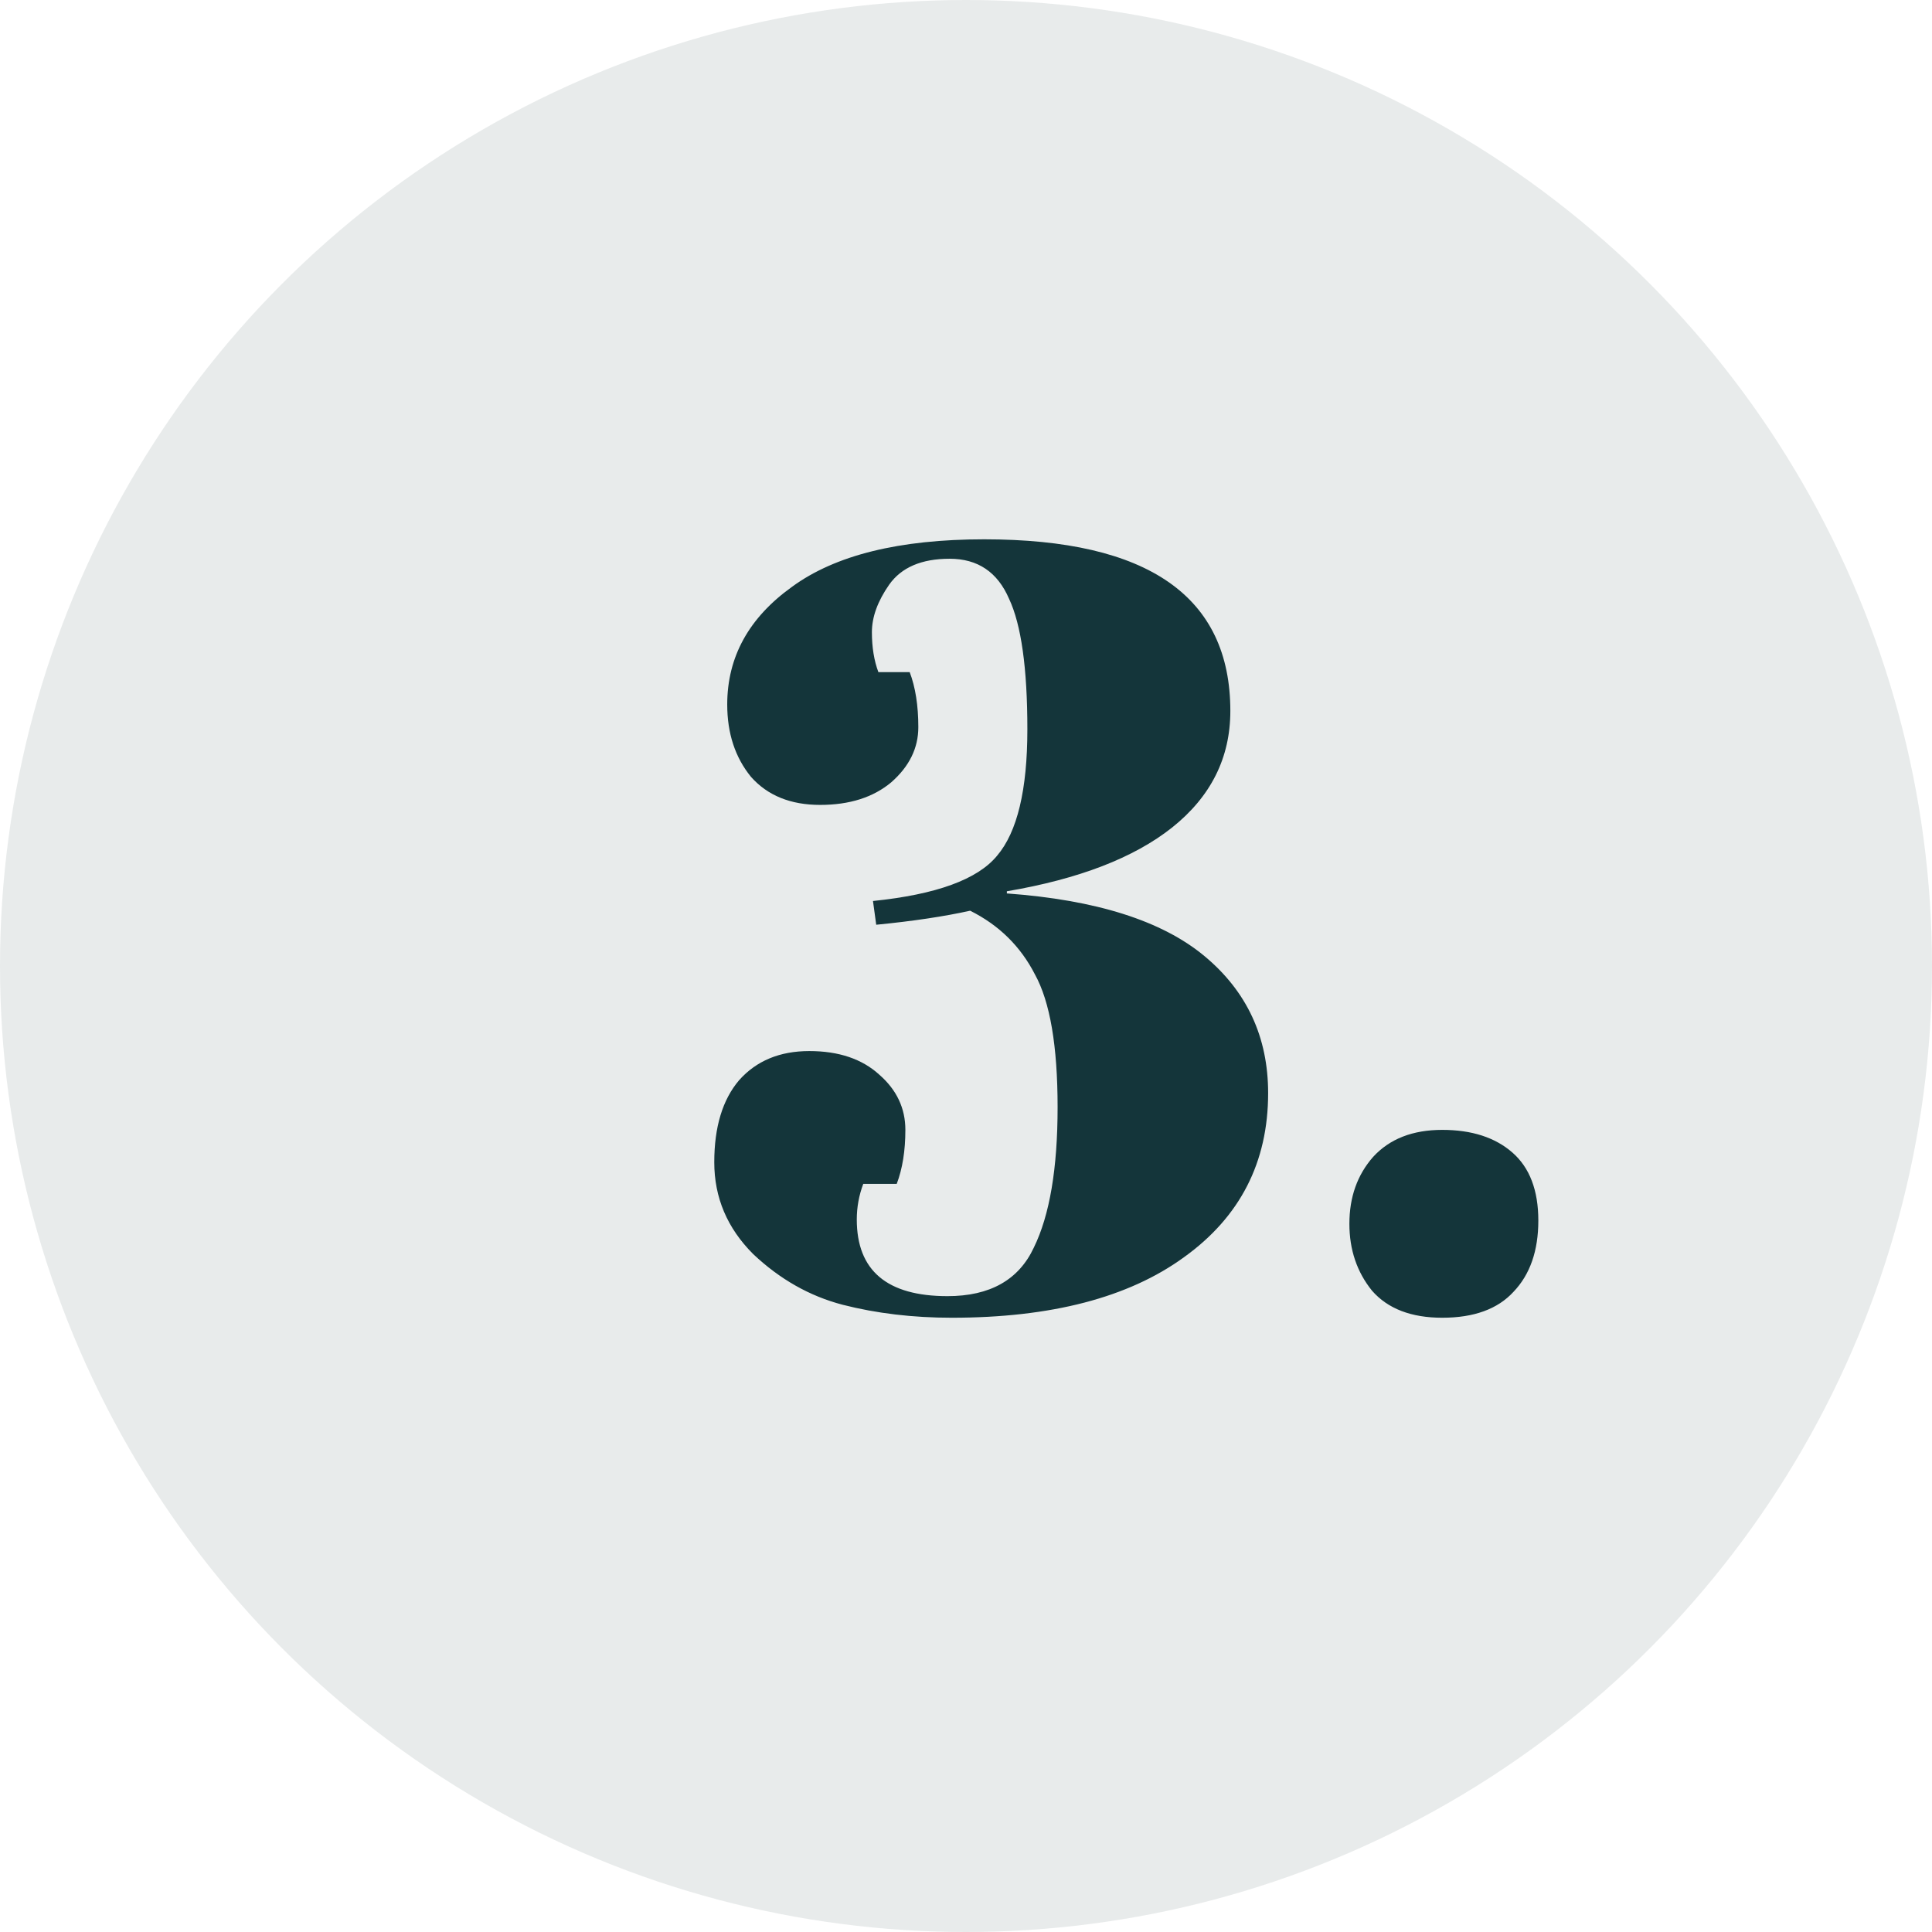
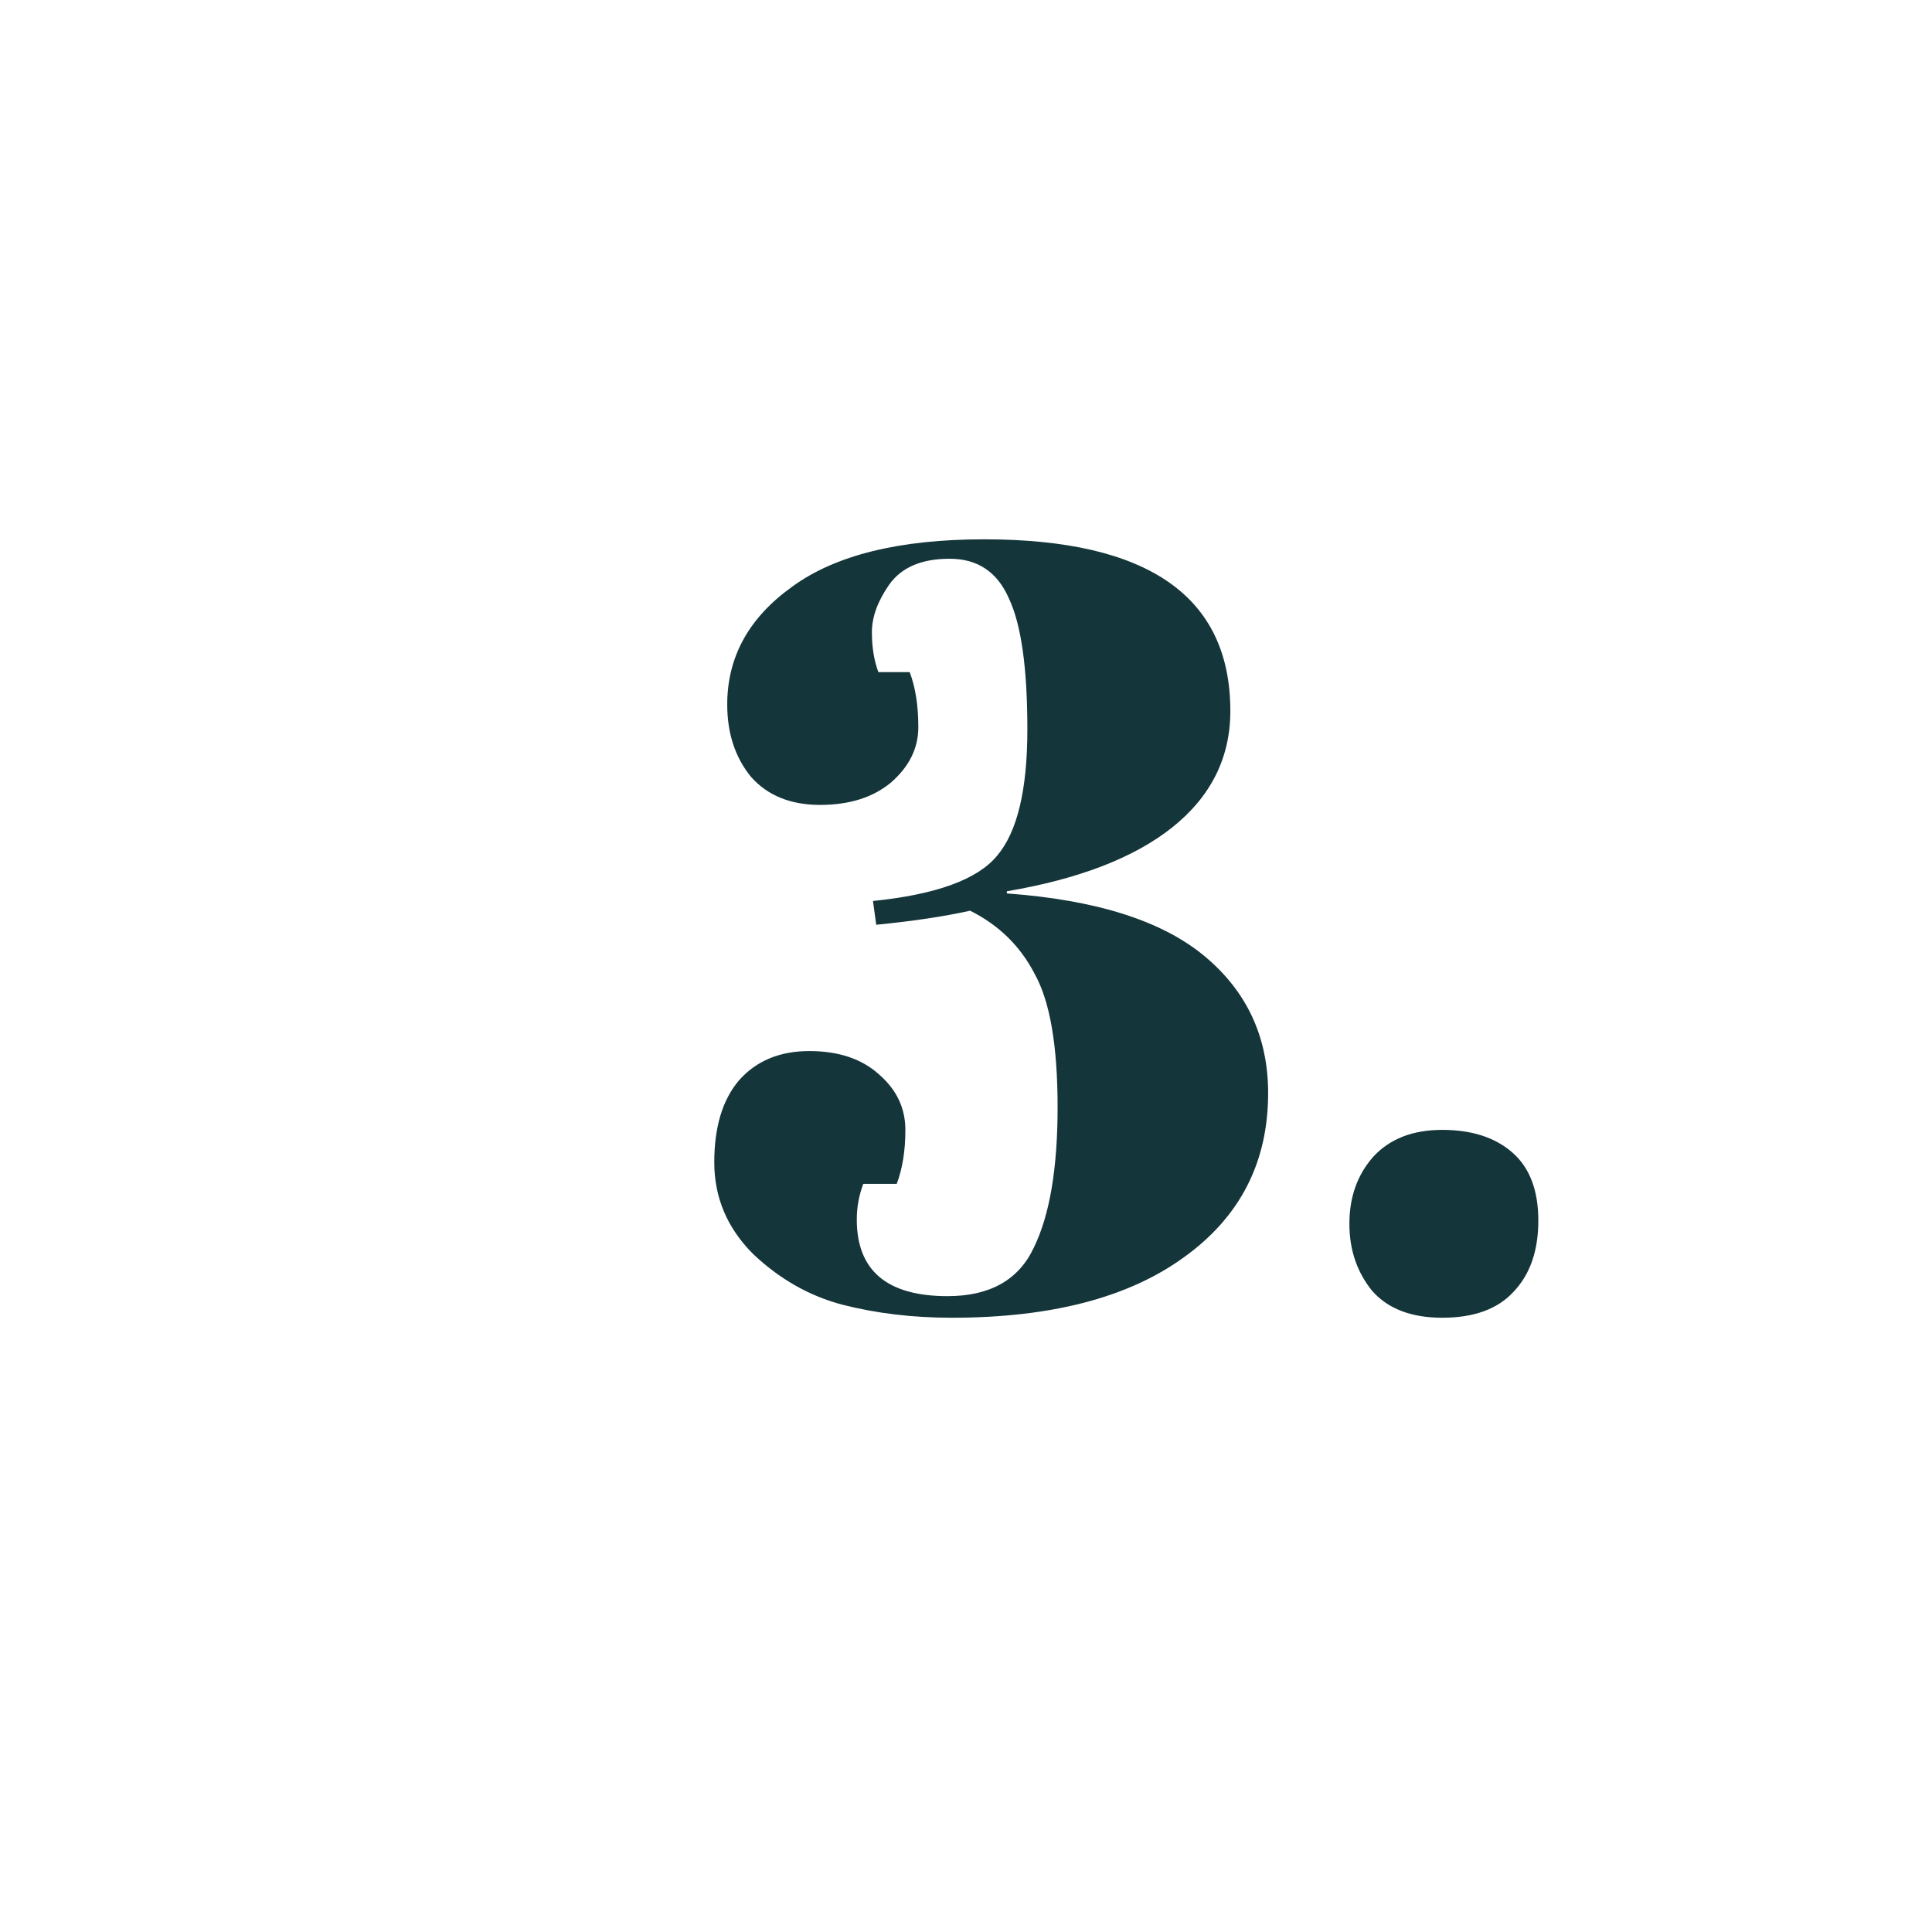
<svg xmlns="http://www.w3.org/2000/svg" width="34" height="34" viewBox="0 0 34 34" fill="none">
-   <circle opacity="0.1" cx="17" cy="17" r="17" fill="#14353A" />
-   <path d="M12.798 12.398C12.798 11.562 13.178 10.872 13.938 10.327C14.698 9.77 15.825 9.491 17.32 9.491C20.208 9.491 21.652 10.498 21.652 12.512C21.652 13.335 21.31 14.019 20.626 14.564C19.955 15.096 18.986 15.47 17.719 15.685V15.723C19.29 15.837 20.449 16.204 21.196 16.825C21.943 17.446 22.317 18.25 22.317 19.238C22.317 20.454 21.823 21.417 20.835 22.126C19.86 22.835 18.498 23.19 16.75 23.19C16.066 23.19 15.426 23.114 14.831 22.962C14.248 22.81 13.723 22.512 13.254 22.069C12.798 21.613 12.57 21.075 12.57 20.454C12.57 19.833 12.716 19.352 13.007 19.01C13.311 18.668 13.723 18.497 14.242 18.497C14.761 18.497 15.173 18.636 15.477 18.915C15.781 19.181 15.933 19.504 15.933 19.884C15.933 20.251 15.882 20.568 15.781 20.834H15.192C15.116 21.037 15.078 21.246 15.078 21.461C15.078 22.36 15.61 22.81 16.674 22.81C17.421 22.81 17.928 22.525 18.194 21.955C18.473 21.385 18.612 20.562 18.612 19.485C18.612 18.408 18.479 17.629 18.213 17.148C17.96 16.654 17.58 16.28 17.073 16.027C16.617 16.128 16.066 16.211 15.42 16.274L15.363 15.856C16.478 15.742 17.206 15.476 17.548 15.058C17.903 14.64 18.08 13.899 18.08 12.835C18.08 11.758 17.972 10.992 17.757 10.536C17.554 10.067 17.206 9.833 16.712 9.833C16.218 9.833 15.863 9.985 15.648 10.289C15.445 10.58 15.344 10.859 15.344 11.125C15.344 11.391 15.382 11.625 15.458 11.828H16.009C16.11 12.094 16.161 12.417 16.161 12.797C16.161 13.164 16.003 13.487 15.686 13.766C15.369 14.032 14.951 14.165 14.432 14.165C13.913 14.165 13.507 14 13.216 13.671C12.937 13.329 12.798 12.905 12.798 12.398ZM25.381 23.19C24.836 23.19 24.424 23.032 24.146 22.715C23.88 22.386 23.747 21.993 23.747 21.537C23.747 21.068 23.886 20.676 24.165 20.359C24.456 20.042 24.861 19.884 25.381 19.884C25.9 19.884 26.312 20.017 26.616 20.283C26.92 20.549 27.072 20.948 27.072 21.48C27.072 22.012 26.926 22.43 26.635 22.734C26.356 23.038 25.938 23.19 25.381 23.19Z" fill="#14353A" />
+   <path d="M12.798 12.398C12.798 11.562 13.178 10.872 13.938 10.327C14.698 9.77 15.825 9.491 17.32 9.491C20.208 9.491 21.652 10.498 21.652 12.512C21.652 13.335 21.31 14.019 20.626 14.564C19.955 15.096 18.986 15.47 17.719 15.685V15.723C19.29 15.837 20.449 16.204 21.196 16.825C21.943 17.446 22.317 18.25 22.317 19.238C22.317 20.454 21.823 21.417 20.835 22.126C19.86 22.835 18.498 23.19 16.75 23.19C16.066 23.19 15.426 23.114 14.831 22.962C14.248 22.81 13.723 22.512 13.254 22.069C12.798 21.613 12.57 21.075 12.57 20.454C12.57 19.833 12.716 19.352 13.007 19.01C13.311 18.668 13.723 18.497 14.242 18.497C14.761 18.497 15.173 18.636 15.477 18.915C15.781 19.181 15.933 19.504 15.933 19.884C15.933 20.251 15.882 20.568 15.781 20.834H15.192C15.116 21.037 15.078 21.246 15.078 21.461C15.078 22.36 15.61 22.81 16.674 22.81C17.421 22.81 17.928 22.525 18.194 21.955C18.473 21.385 18.612 20.562 18.612 19.485C18.612 18.408 18.479 17.629 18.213 17.148C17.96 16.654 17.58 16.28 17.073 16.027C16.617 16.128 16.066 16.211 15.42 16.274L15.363 15.856C16.478 15.742 17.206 15.476 17.548 15.058C17.903 14.64 18.08 13.899 18.08 12.835C18.08 11.758 17.972 10.992 17.757 10.536C17.554 10.067 17.206 9.833 16.712 9.833C16.218 9.833 15.863 9.985 15.648 10.289C15.445 10.58 15.344 10.859 15.344 11.125C15.344 11.391 15.382 11.625 15.458 11.828H16.009C16.11 12.094 16.161 12.417 16.161 12.797C16.161 13.164 16.003 13.487 15.686 13.766C15.369 14.032 14.951 14.165 14.432 14.165C13.913 14.165 13.507 14 13.216 13.671C12.937 13.329 12.798 12.905 12.798 12.398M25.381 23.19C24.836 23.19 24.424 23.032 24.146 22.715C23.88 22.386 23.747 21.993 23.747 21.537C23.747 21.068 23.886 20.676 24.165 20.359C24.456 20.042 24.861 19.884 25.381 19.884C25.9 19.884 26.312 20.017 26.616 20.283C26.92 20.549 27.072 20.948 27.072 21.48C27.072 22.012 26.926 22.43 26.635 22.734C26.356 23.038 25.938 23.19 25.381 23.19Z" fill="#14353A" />
</svg>